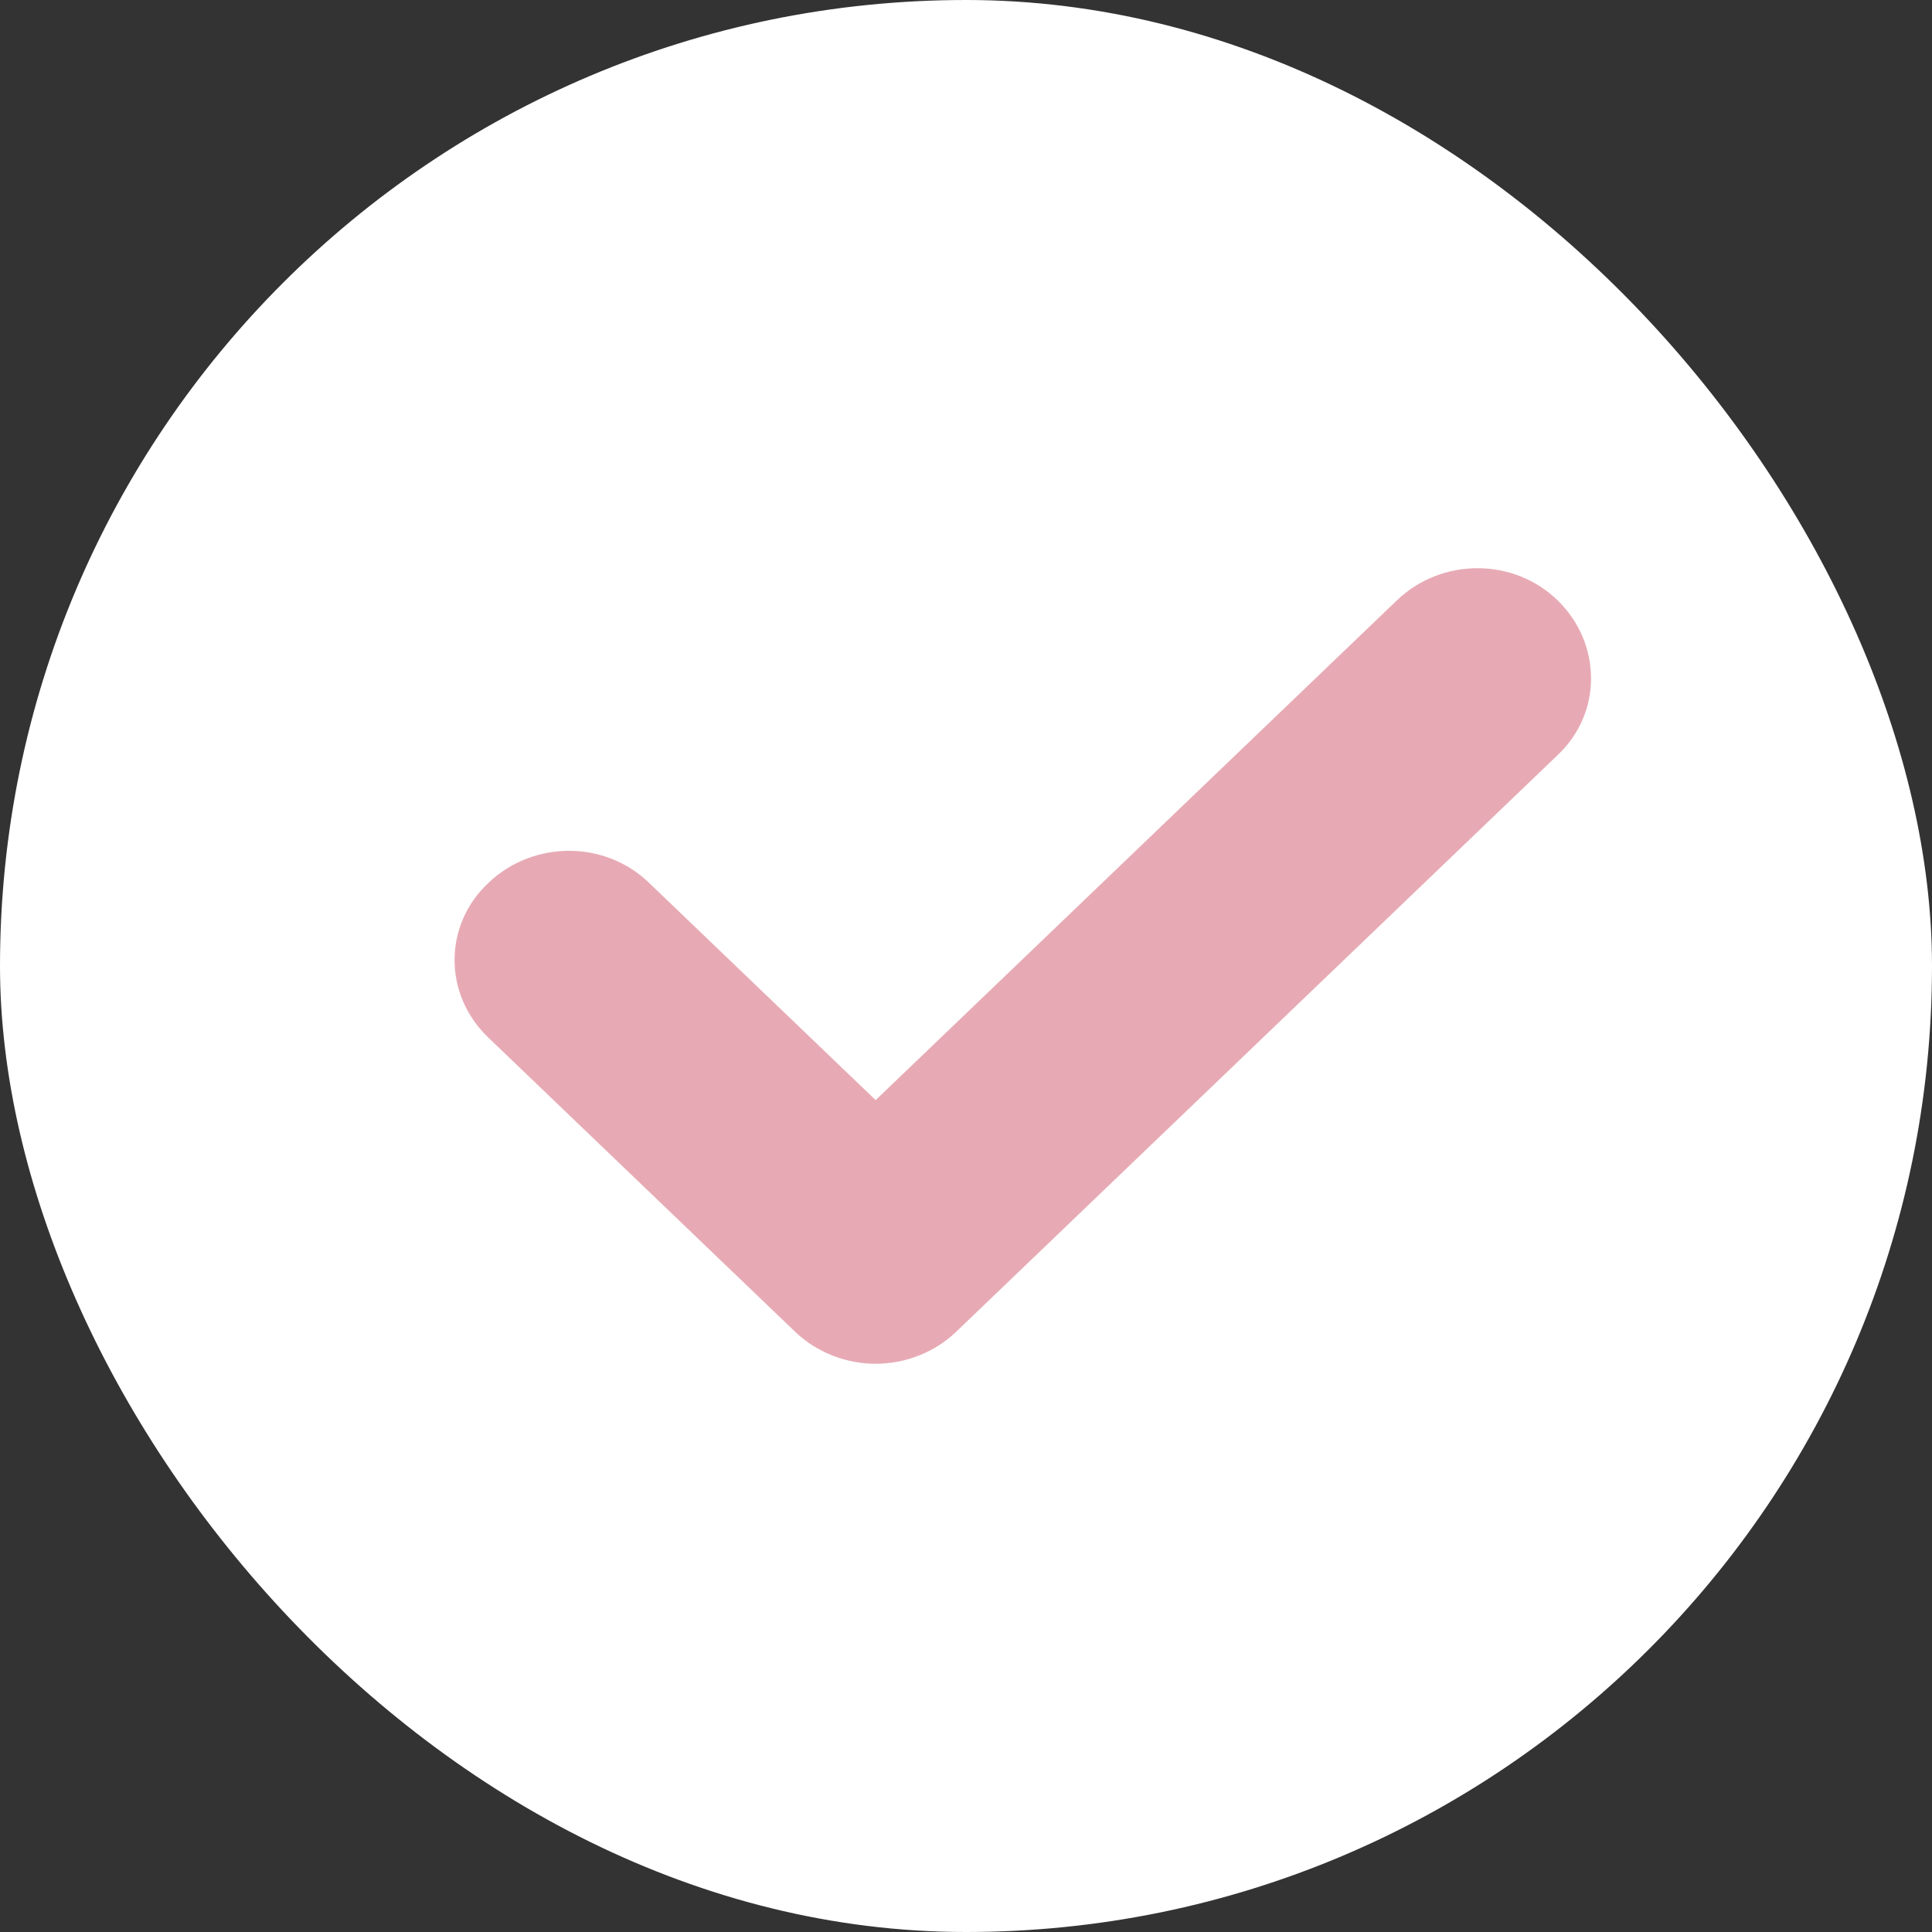
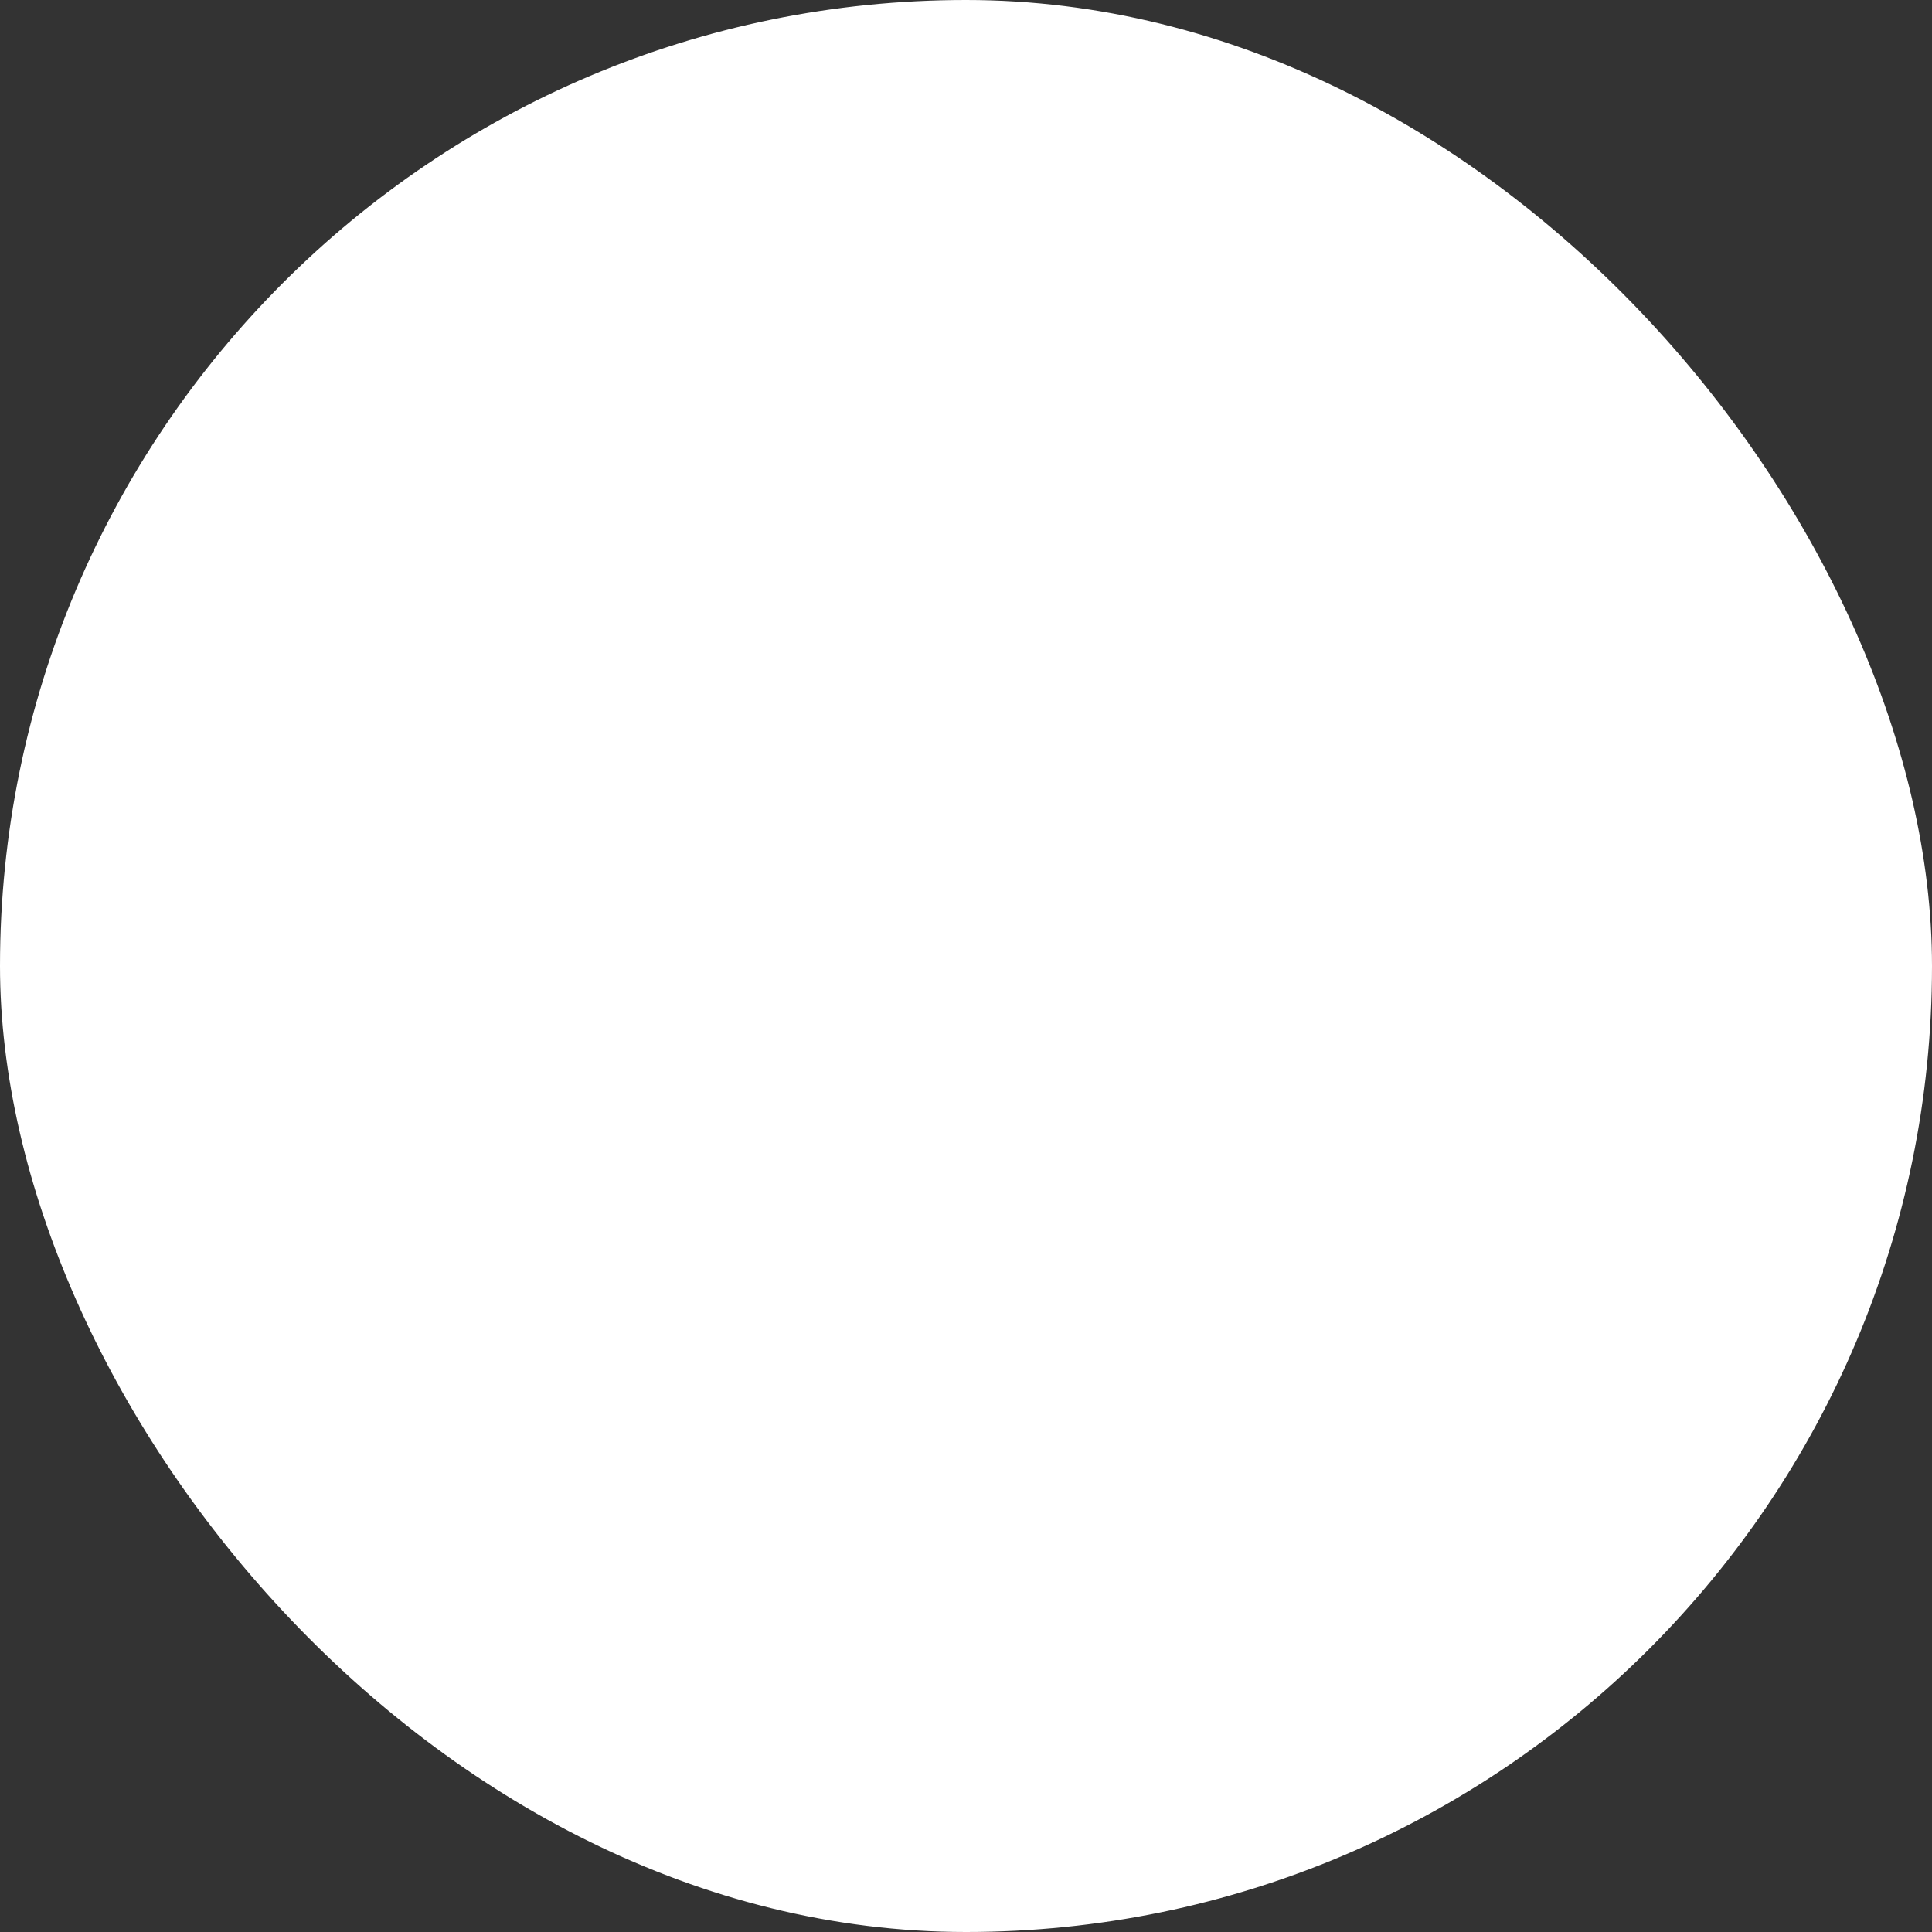
<svg xmlns="http://www.w3.org/2000/svg" width="17" height="17" viewBox="0 0 17 17" fill="none">
  <rect x="0" y="0" width="17" height="17" fill="#333333" stroke="none" />
  <rect width="17" height="17" rx="8.5" fill="white" />
-   <path d="M7.704 12C7.45 12 7.19 11.904 6.996 11.718L4.296 9.129C3.901 8.751 3.901 8.142 4.296 7.77C4.691 7.392 5.325 7.392 5.713 7.77L7.705 9.68L12.29 5.284C12.684 4.905 13.319 4.905 13.707 5.284C14.094 5.662 14.101 6.271 13.707 6.643L8.414 11.718C8.22 11.904 7.96 12 7.705 12H7.704Z" fill="#E7AAB4" />
</svg>